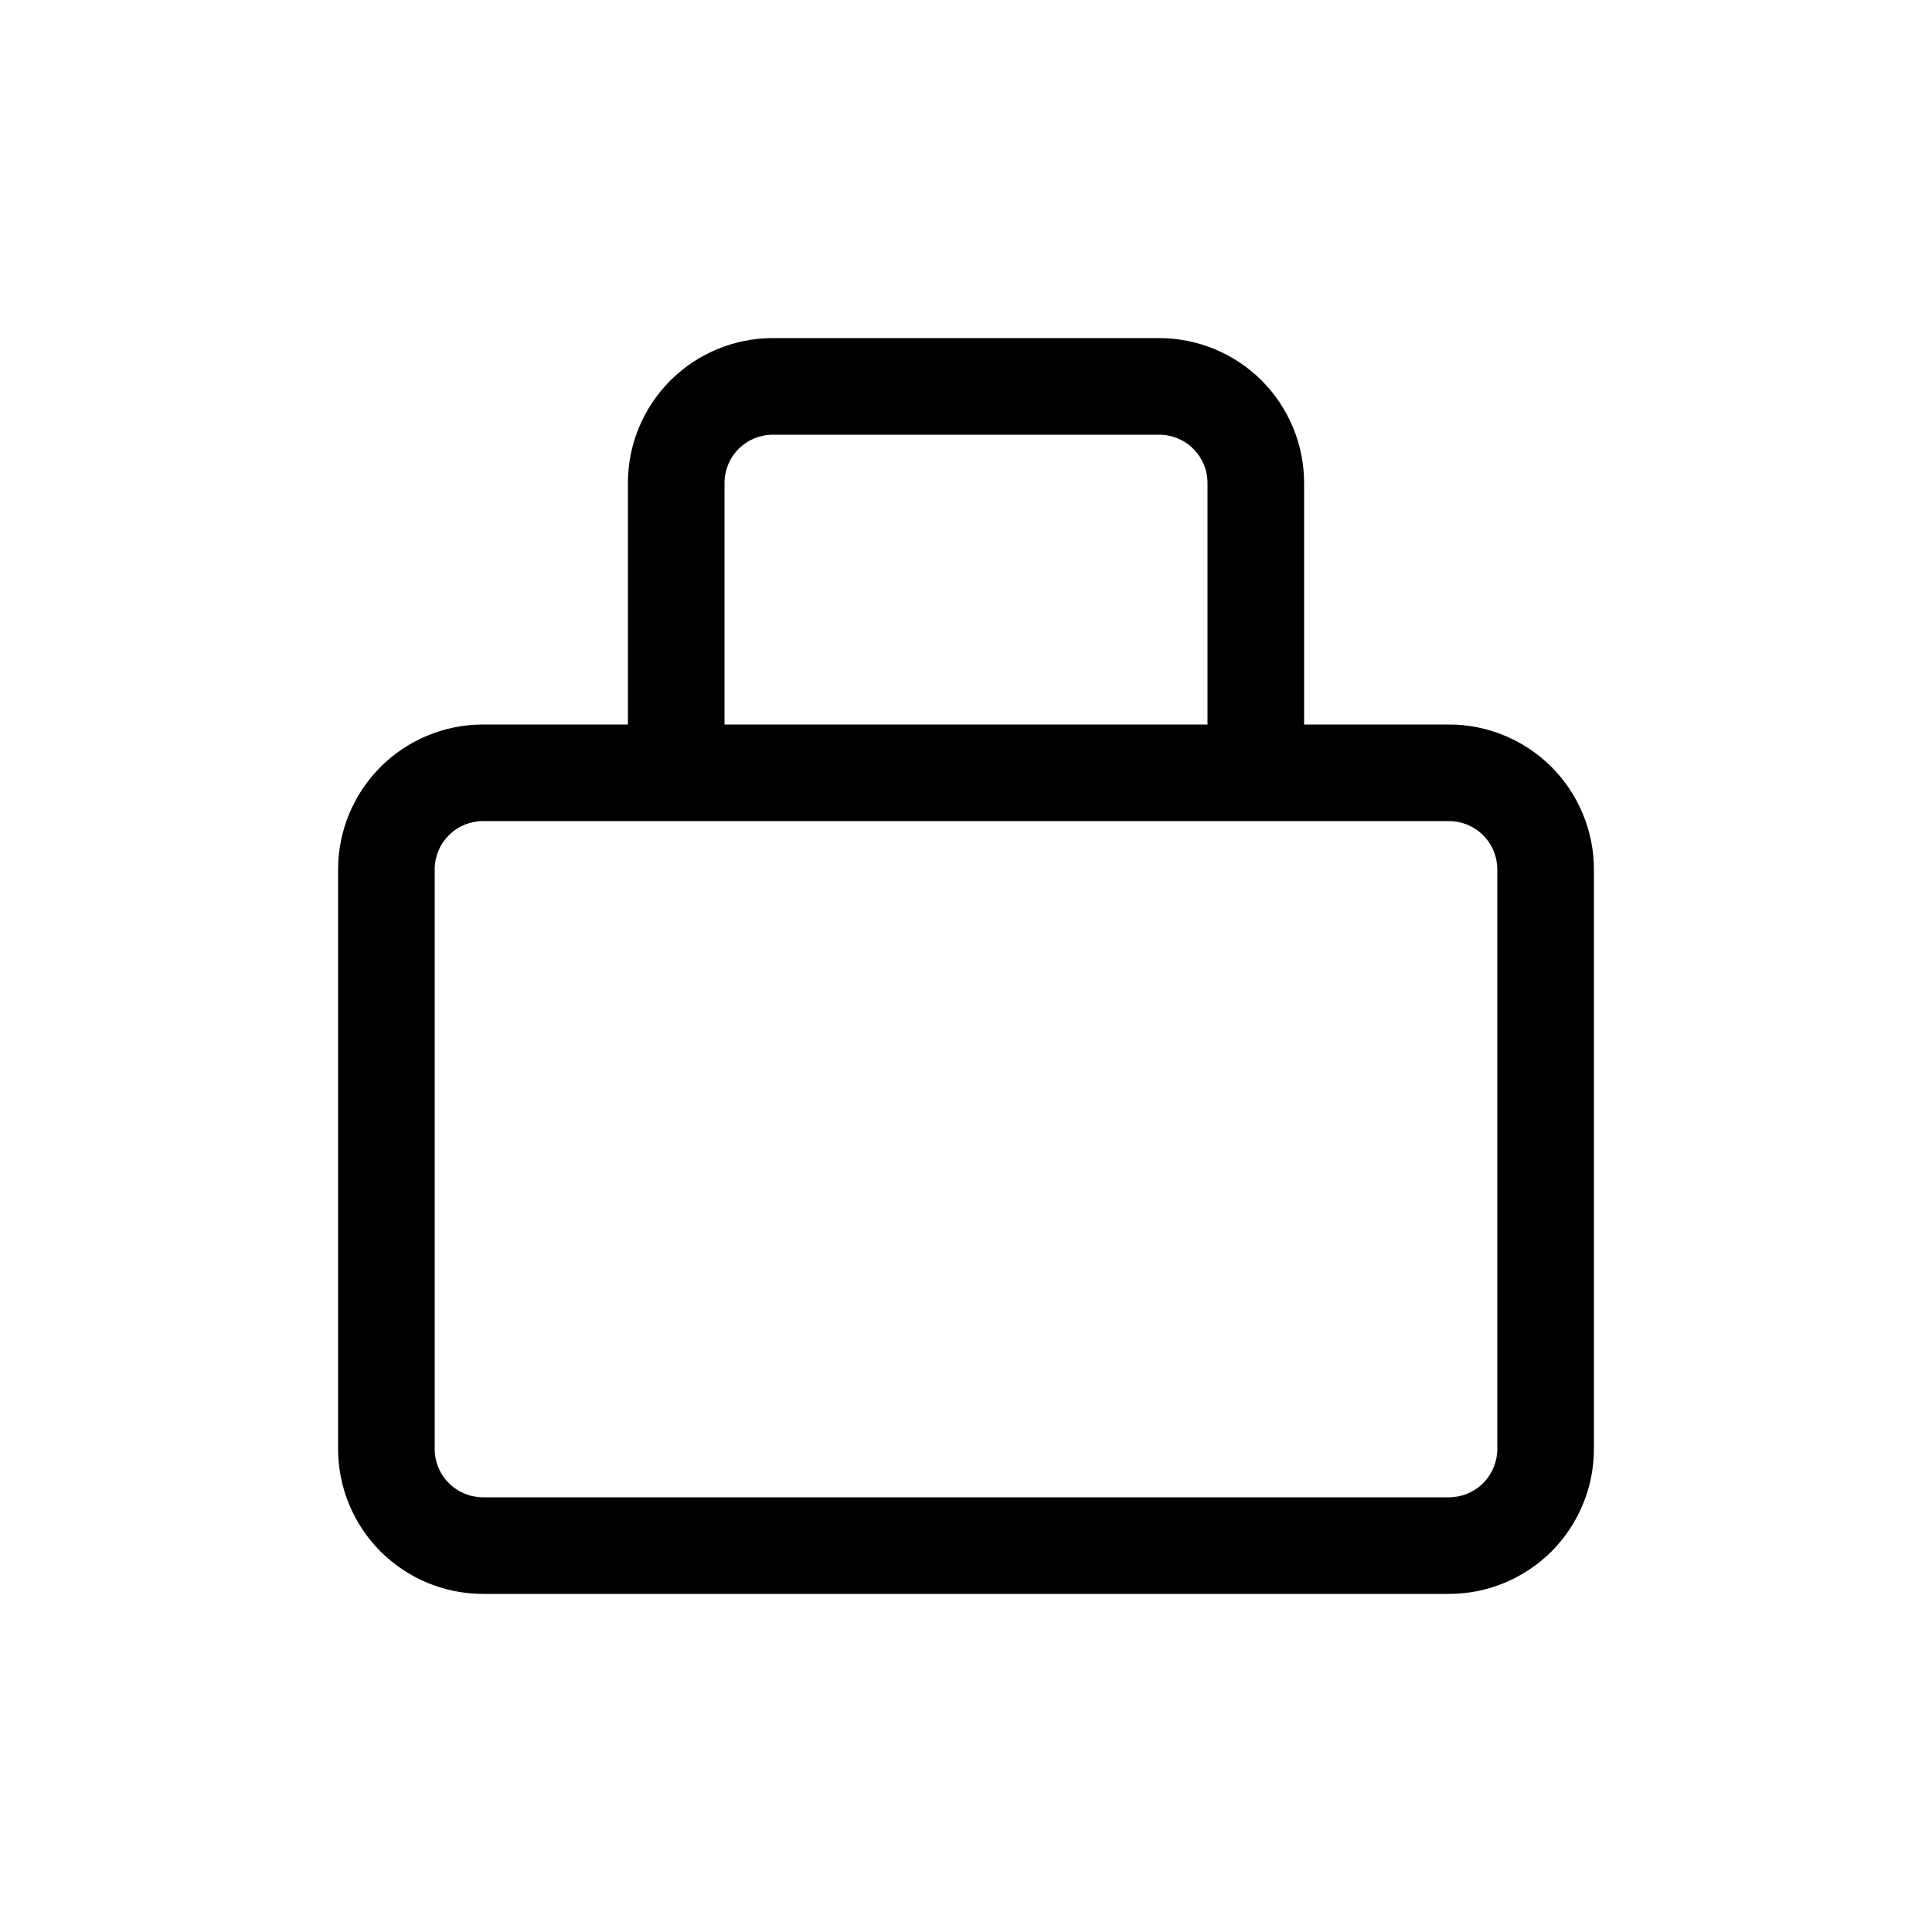
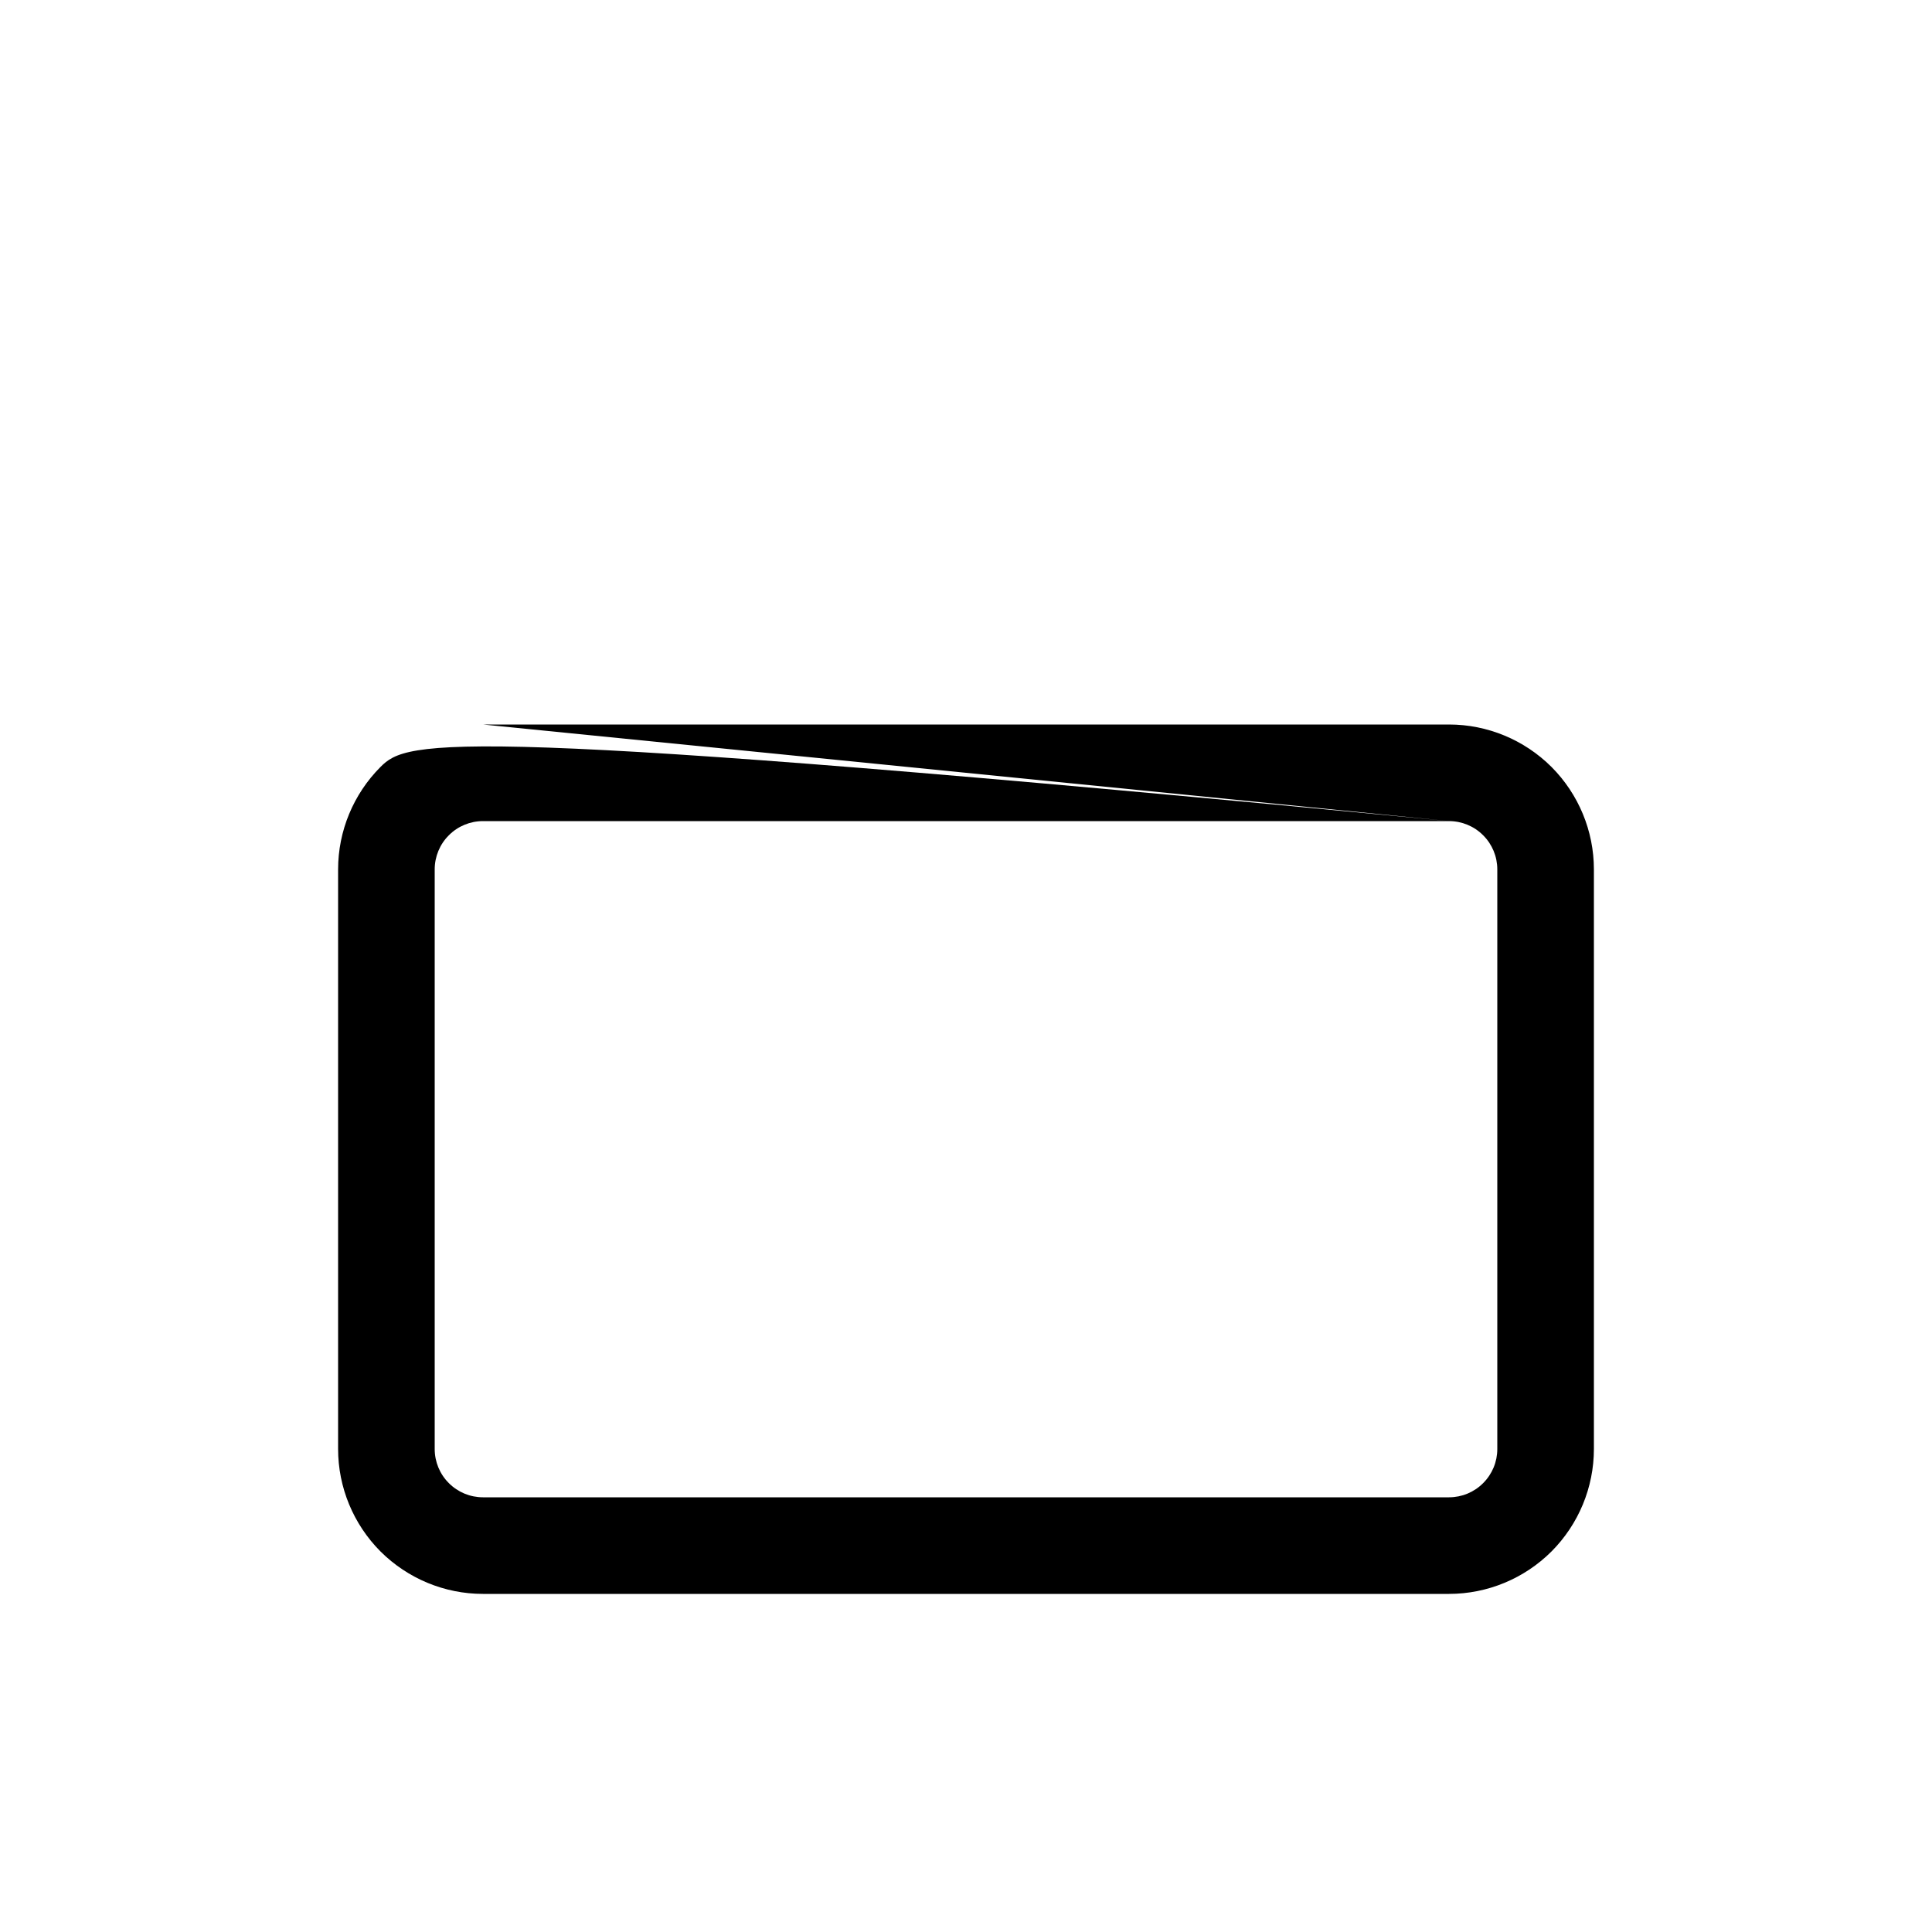
<svg xmlns="http://www.w3.org/2000/svg" width="24" height="24" viewBox="0 0 24 24" fill="none">
-   <path d="M9 9.6V6H7.8V9.6H9ZM9.6 5.4H14.4V4.2H9.6V5.4ZM15 6V9.6H16.2V6H15ZM14.4 5.4C14.559 5.4 14.712 5.463 14.824 5.576C14.937 5.688 15 5.841 15 6H16.2C16.2 5.523 16.01 5.065 15.673 4.727C15.335 4.39 14.877 4.2 14.4 4.2V5.4ZM9 6C9 5.841 9.063 5.688 9.176 5.576C9.288 5.463 9.441 5.4 9.6 5.4V4.2C9.123 4.2 8.665 4.39 8.327 4.727C7.99 5.065 7.8 5.523 7.8 6H9Z" fill="black" />
-   <path d="M6 10.2H18V9H6V10.2ZM18.6 10.8V18H19.8V10.8H18.6ZM18 18.6H6V19.8H18V18.6ZM5.4 18V10.8H4.2V18H5.4ZM6 18.6C5.841 18.6 5.688 18.537 5.576 18.424C5.463 18.312 5.4 18.159 5.4 18H4.2C4.2 18.477 4.39 18.935 4.727 19.273C5.065 19.61 5.523 19.8 6 19.8V18.6ZM18.6 18C18.6 18.159 18.537 18.312 18.424 18.424C18.312 18.537 18.159 18.6 18 18.6V19.8C18.477 19.8 18.935 19.61 19.273 19.273C19.61 18.935 19.8 18.477 19.8 18H18.6ZM18 10.2C18.159 10.2 18.312 10.263 18.424 10.376C18.537 10.488 18.6 10.641 18.6 10.8H19.8C19.8 10.323 19.61 9.865 19.273 9.527C18.935 9.19 18.477 9 18 9V10.2ZM6 9C5.523 9 5.065 9.19 4.727 9.527C4.39 9.865 4.2 10.323 4.2 10.8H5.4C5.4 10.641 5.463 10.488 5.576 10.376C5.688 10.263 5.841 10.2 6 10.2V9Z" fill="black" />
+   <path d="M6 10.2H18V9H6V10.2ZM18.6 10.8V18H19.8V10.8H18.6ZM18 18.6H6V19.8H18V18.6ZM5.4 18V10.8H4.2V18H5.4ZM6 18.6C5.841 18.6 5.688 18.537 5.576 18.424C5.463 18.312 5.4 18.159 5.4 18H4.2C4.2 18.477 4.39 18.935 4.727 19.273C5.065 19.61 5.523 19.8 6 19.8V18.6ZM18.6 18C18.6 18.159 18.537 18.312 18.424 18.424C18.312 18.537 18.159 18.6 18 18.6V19.8C18.477 19.8 18.935 19.61 19.273 19.273C19.61 18.935 19.8 18.477 19.8 18H18.6ZM18 10.2C18.159 10.2 18.312 10.263 18.424 10.376C18.537 10.488 18.6 10.641 18.6 10.8H19.8C19.8 10.323 19.61 9.865 19.273 9.527C18.935 9.19 18.477 9 18 9V10.2ZC5.523 9 5.065 9.19 4.727 9.527C4.39 9.865 4.2 10.323 4.2 10.8H5.4C5.4 10.641 5.463 10.488 5.576 10.376C5.688 10.263 5.841 10.2 6 10.2V9Z" fill="black" />
</svg>